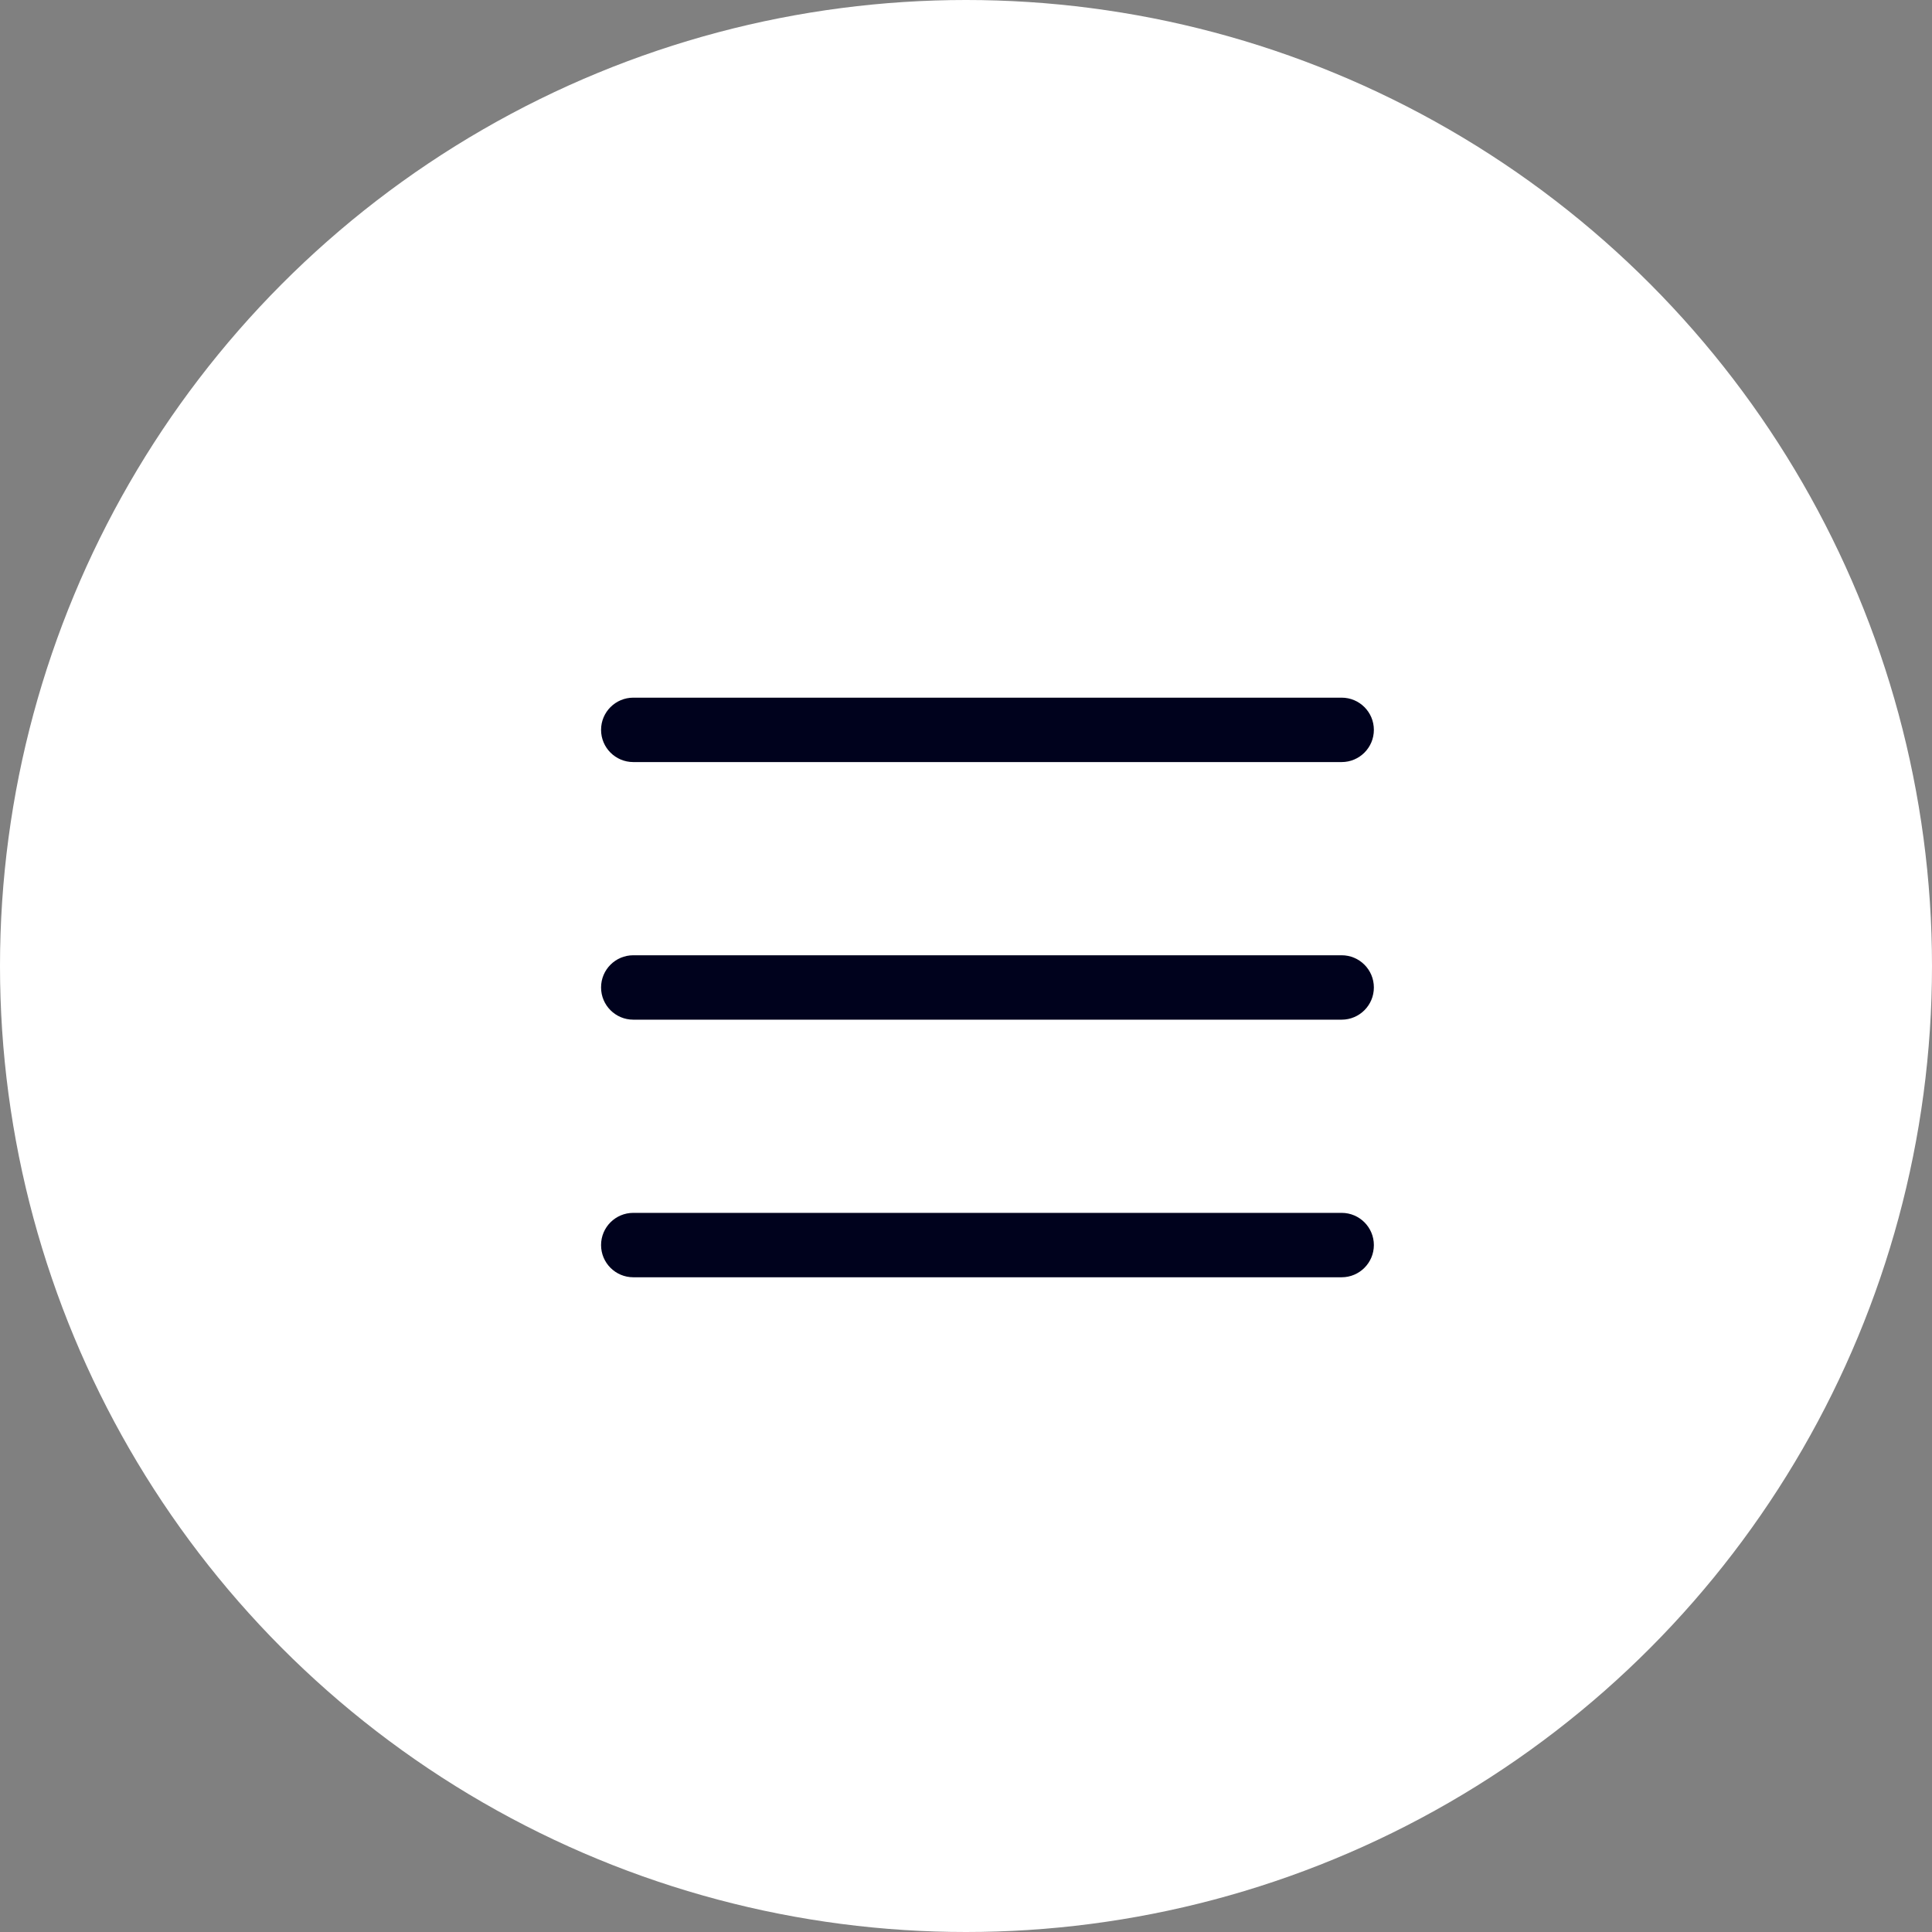
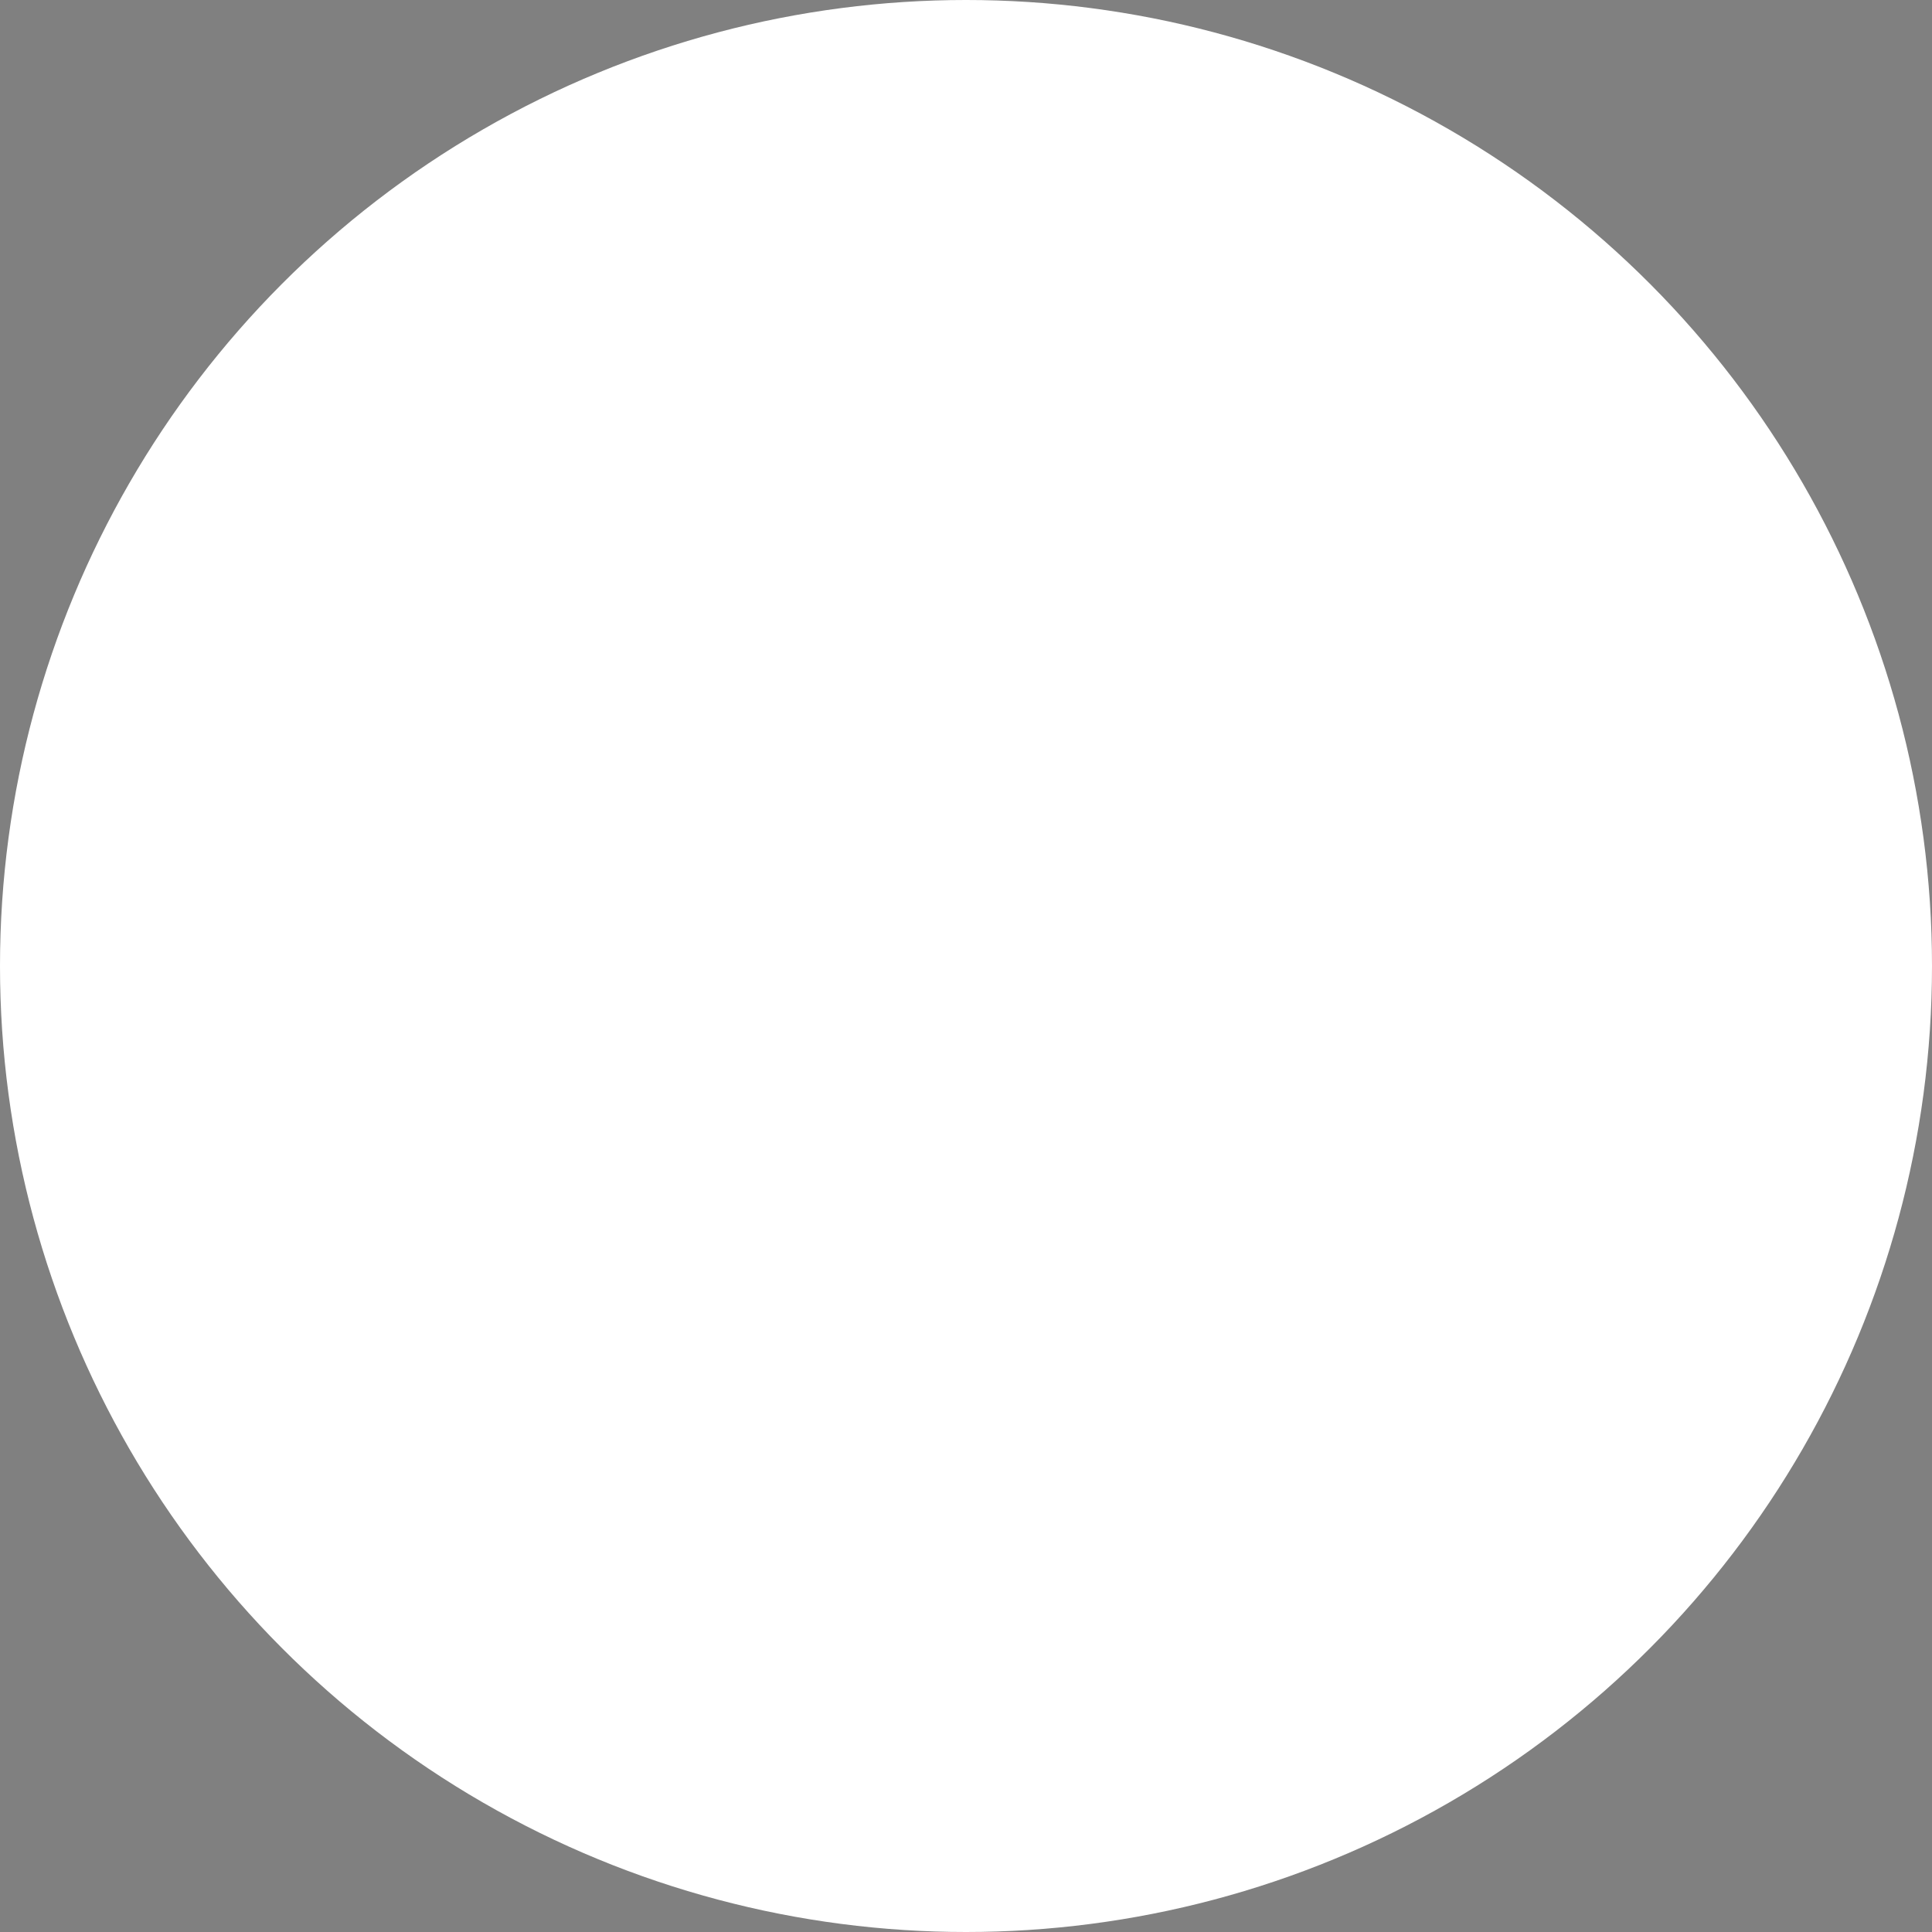
<svg xmlns="http://www.w3.org/2000/svg" width="45" height="45" viewBox="0 0 45 45" fill="none">
  <rect x="0" y="0" width="45" height="45" fill="#808080" stroke="none" />
  <circle cx="22.5" cy="22.5" r="22.5" fill="white" />
-   <path d="M14.75 23.75H31.25C31.664 23.75 32 23.414 32 23C32 22.586 31.664 22.25 31.25 22.25H14.75C14.336 22.25 14 22.586 14 23C14 23.414 14.336 23.75 14.75 23.75Z" fill="#00021D" />
-   <path d="M14.75 17.75H31.25C31.664 17.75 32 17.414 32 17C32 16.586 31.664 16.25 31.25 16.25H14.75C14.336 16.25 14 16.586 14 17C14 17.414 14.336 17.75 14.75 17.75Z" fill="#00021D" />
-   <path d="M14.75 29.75H31.25C31.664 29.75 32 29.414 32 29C32 28.586 31.664 28.25 31.25 28.25H14.75C14.336 28.25 14 28.586 14 29C14 29.414 14.336 29.75 14.75 29.75Z" fill="#00021D" />
</svg>